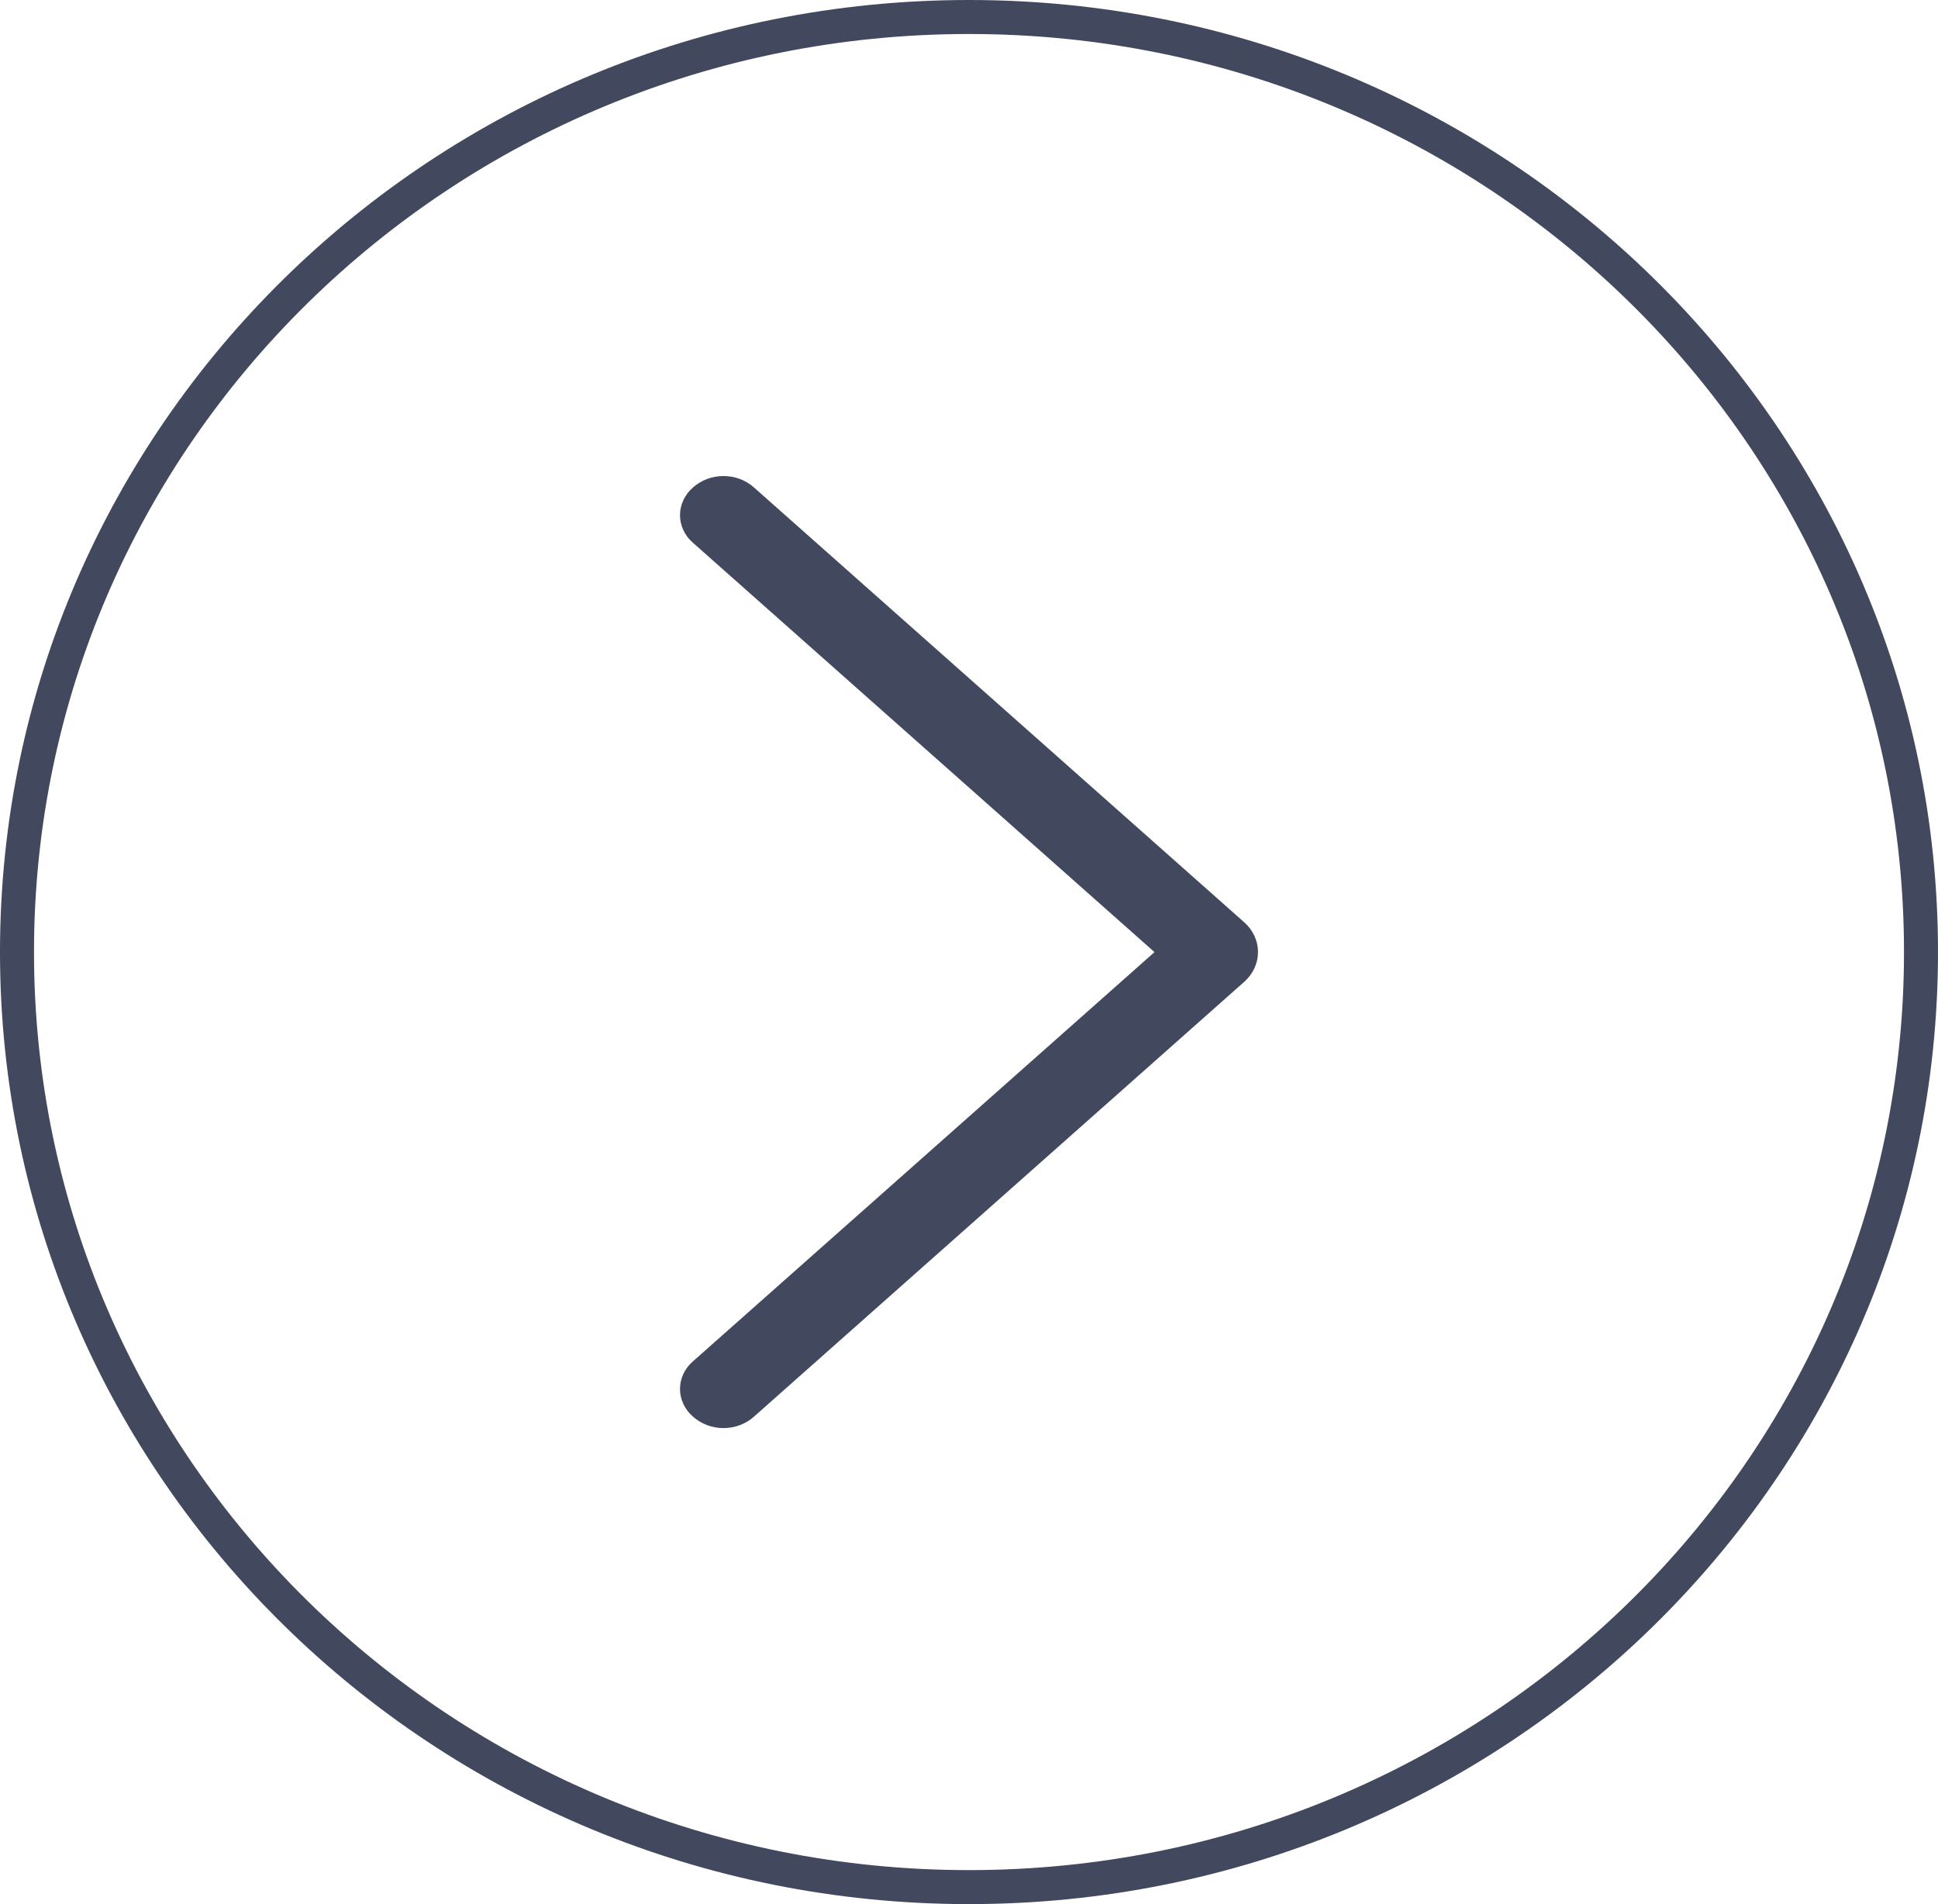
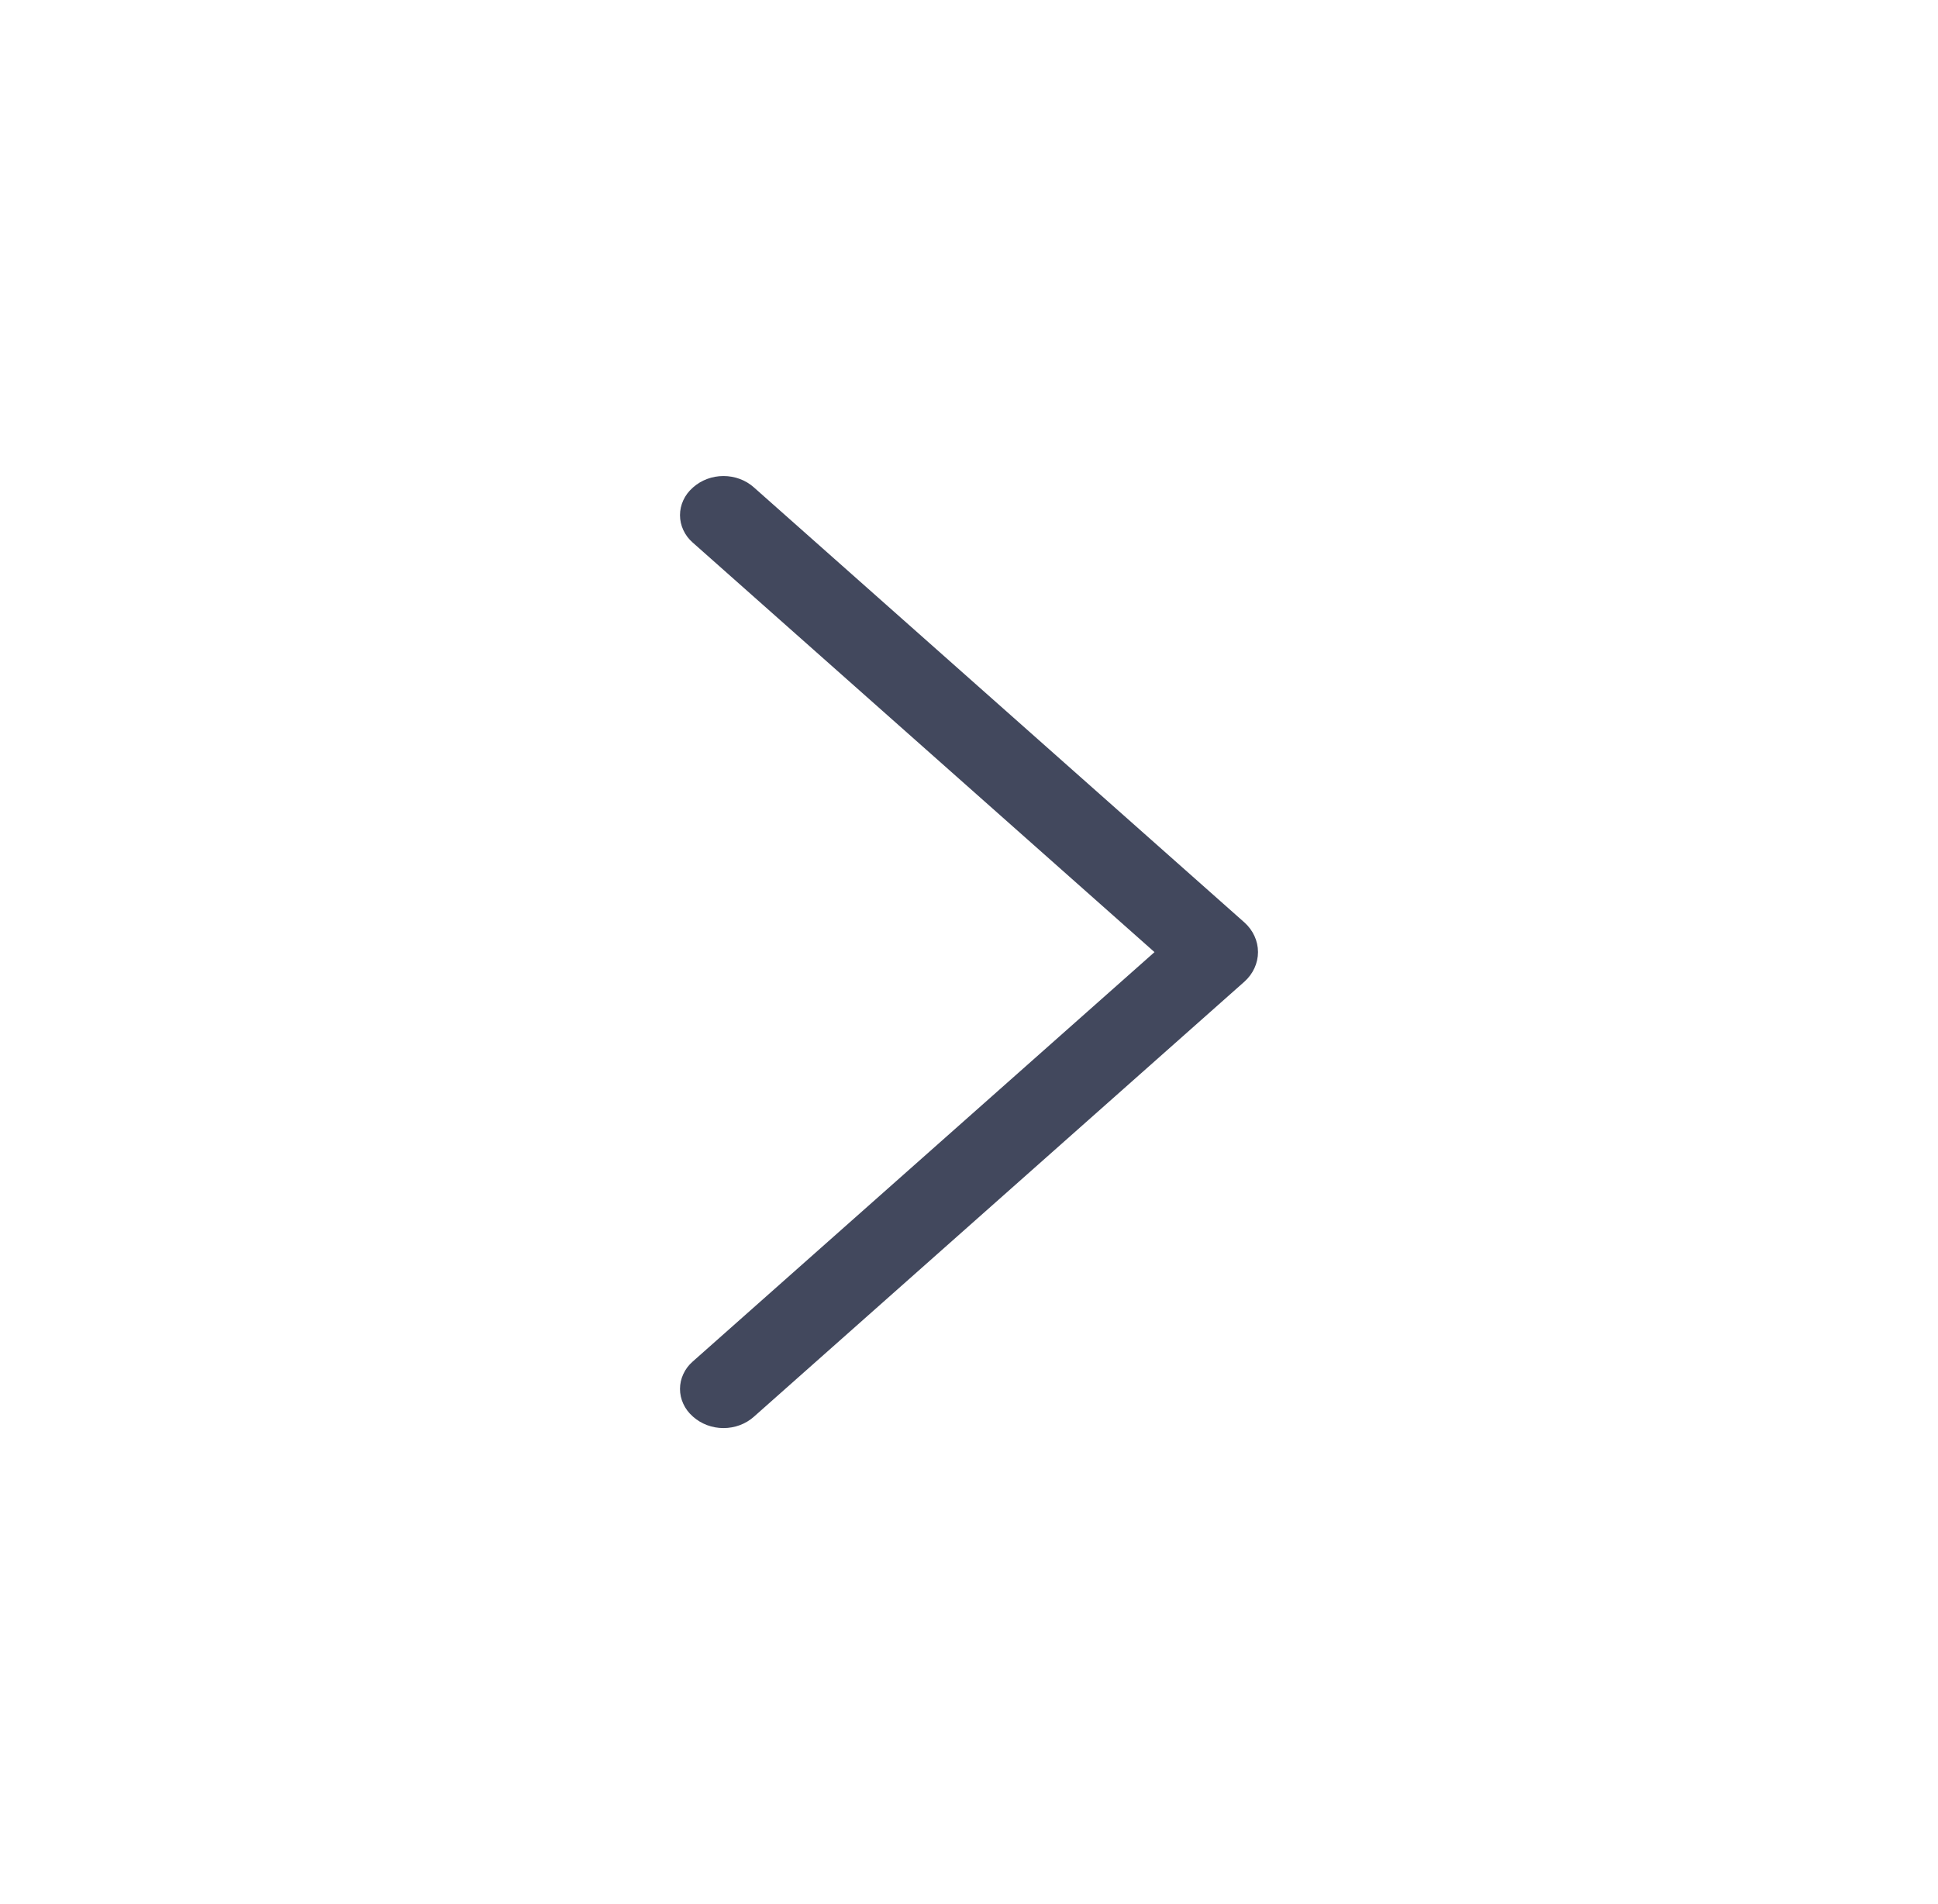
<svg xmlns="http://www.w3.org/2000/svg" width="57" height="56" viewBox="0 0 57 56" fill="none">
-   <path d="M56.5 28C56.5 43.179 43.972 55.5 28.5 55.5C13.028 55.5 0.5 43.179 0.5 28C0.5 12.82 13.028 0.5 28.5 0.5C43.972 0.5 56.5 12.82 56.5 28Z" stroke="#42485D" />
  <path d="M36.599 27.128L22.172 14.333C21.932 14.119 21.612 14 21.279 14C20.947 14 20.627 14.119 20.386 14.333L20.371 14.347C20.253 14.451 20.16 14.575 20.097 14.713C20.033 14.852 20 15.001 20 15.151C20 15.301 20.033 15.45 20.097 15.588C20.16 15.726 20.253 15.851 20.371 15.954L33.956 28.002L20.371 40.046C20.253 40.149 20.16 40.274 20.097 40.412C20.033 40.55 20 40.699 20 40.849C20 40.999 20.033 41.148 20.097 41.286C20.16 41.425 20.253 41.549 20.371 41.653L20.386 41.667C20.627 41.881 20.947 42 21.279 42C21.612 42 21.932 41.881 22.172 41.667L36.599 28.872C36.725 28.76 36.826 28.624 36.895 28.474C36.964 28.325 37 28.163 37 28C37 27.837 36.964 27.675 36.895 27.526C36.826 27.376 36.725 27.24 36.599 27.128Z" fill="#42485D" />
</svg>